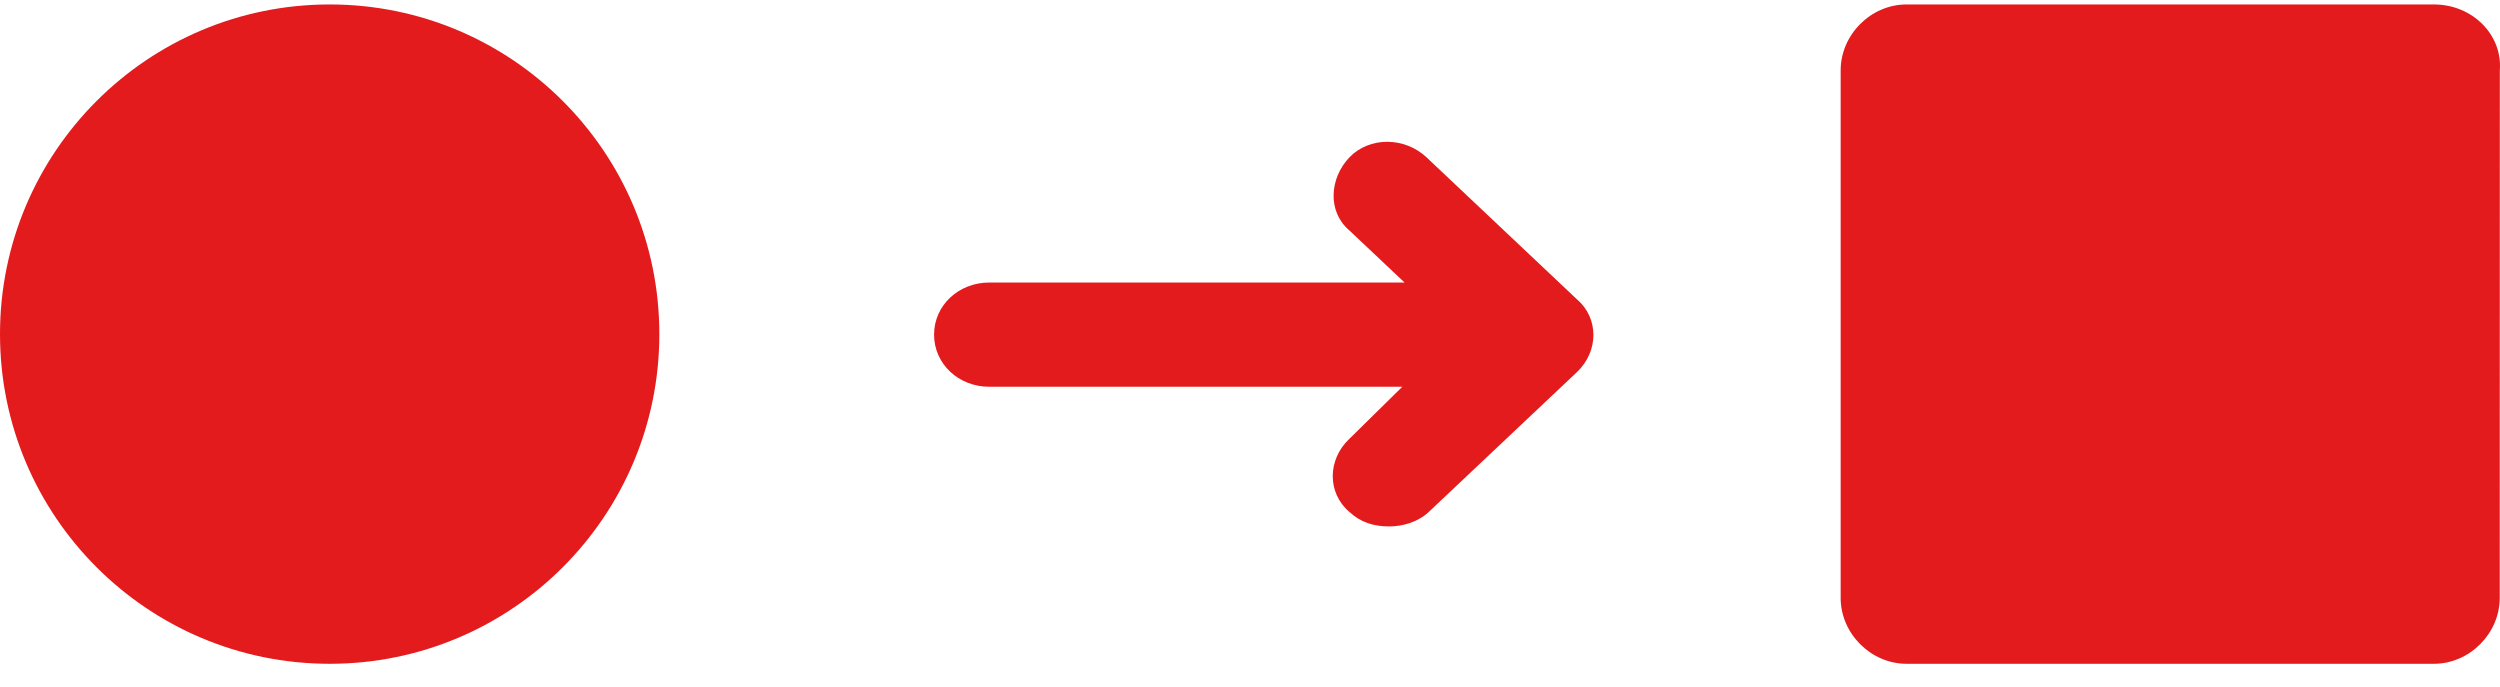
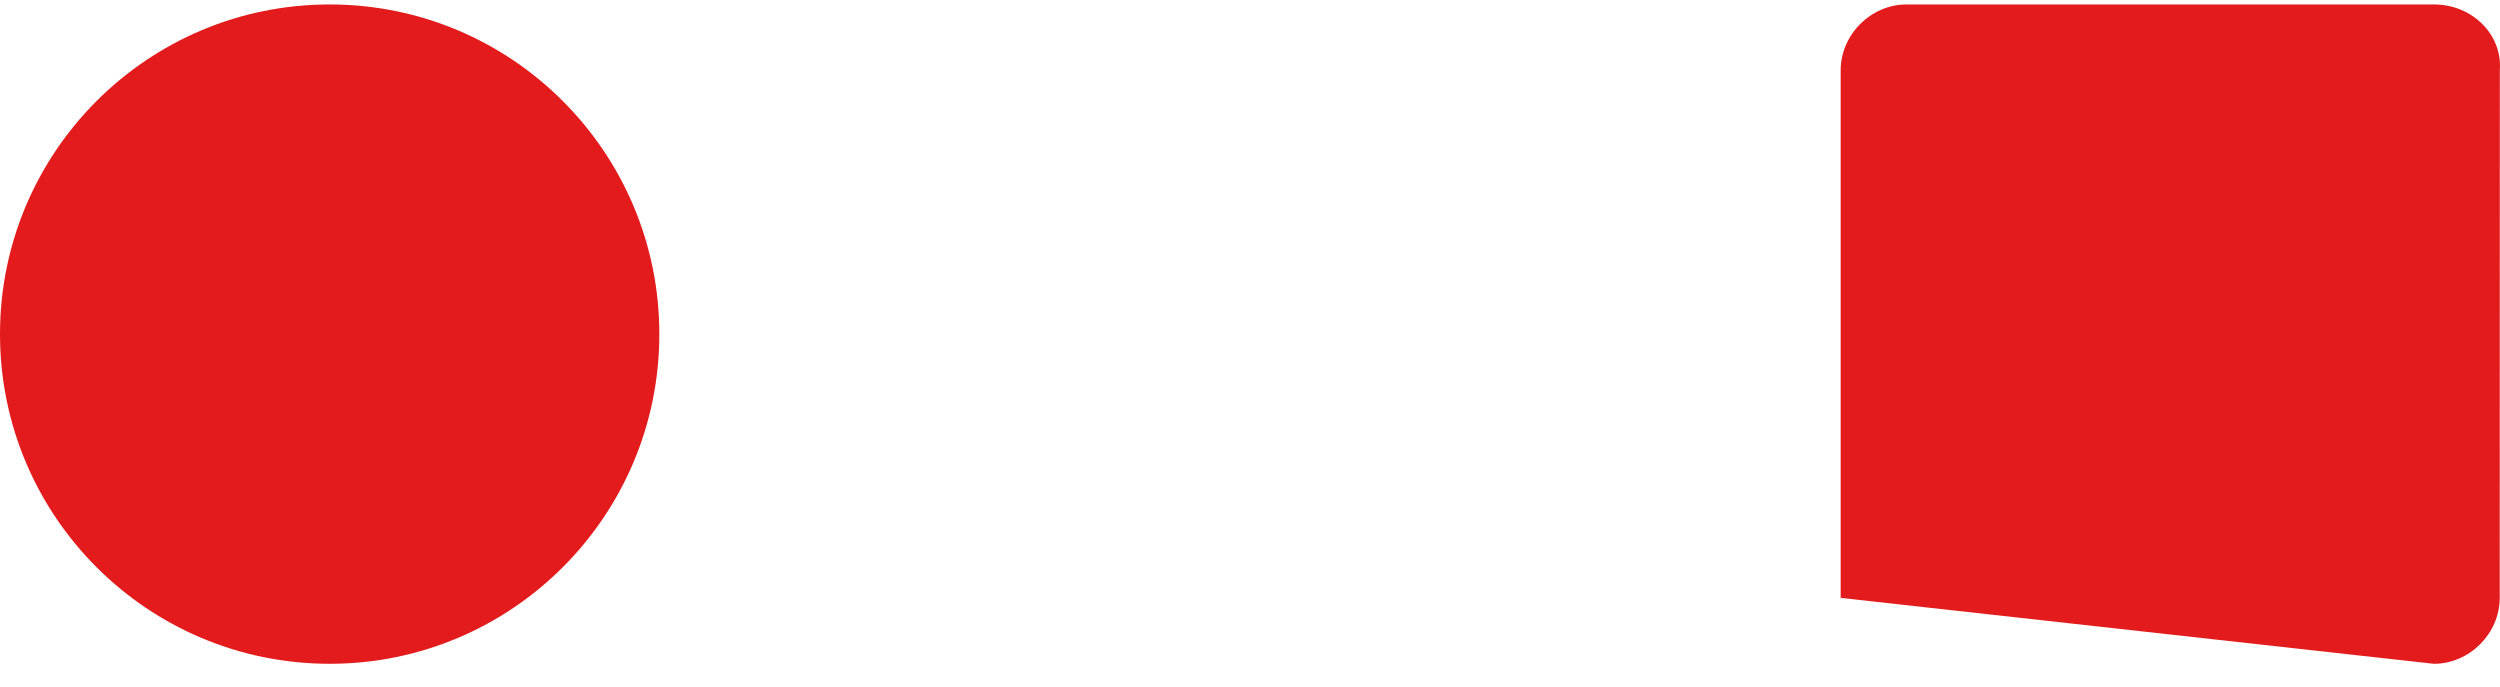
<svg xmlns="http://www.w3.org/2000/svg" width="91px" height="25px" viewBox="0 0 91 25" version="1.1">
  <title>Transform</title>
  <desc>Created with Sketch.</desc>
  <g id="Landing-Pages" stroke="none" stroke-width="1" fill="none" fill-rule="evenodd">
    <g id="Digital-Signature" transform="translate(-1153, -3285)" fill="#E41B1D">
      <g id="Group-23" transform="translate(140, 3198.662)">
        <g id="Transform" transform="translate(1013, 86)">
          <circle id="Oval" cx="12" cy="12.5" r="12" />
-           <path d="M51.93,6.069 C51.126,5.31 49.838,5.31 49.116,6.069 C48.393,6.828 48.312,8.043 49.116,8.725 L51.126,10.622 L36.01,10.622 C34.886,10.622 34,11.458 34,12.519 C34,13.58 34.886,14.416 36.01,14.416 L51.044,14.416 L49.115,16.313 C48.311,17.072 48.311,18.288 49.115,18.969 C49.517,19.349 50.001,19.5 50.563,19.5 C51.047,19.5 51.609,19.349 52.011,18.969 L57.397,13.886 C58.201,13.127 58.201,11.912 57.397,11.23 L51.93,6.069 Z" id="Path" />
-           <path d="M88.596,0.5 L69.398,0.5 C68.097,0.5 67,1.602 67,2.899 L67,22.101 C67,23.402 68.101,24.5 69.398,24.5 L88.592,24.5 C89.892,24.5 90.99,23.398 90.99,22.101 L90.994,2.899 C91.095,1.602 89.994,0.5 88.596,0.5 L88.596,0.5 Z" id="Path" />
+           <path d="M88.596,0.5 L69.398,0.5 C68.097,0.5 67,1.602 67,2.899 L67,22.101 L88.592,24.5 C89.892,24.5 90.99,23.398 90.99,22.101 L90.994,2.899 C91.095,1.602 89.994,0.5 88.596,0.5 L88.596,0.5 Z" id="Path" />
        </g>
      </g>
    </g>
  </g>
</svg>